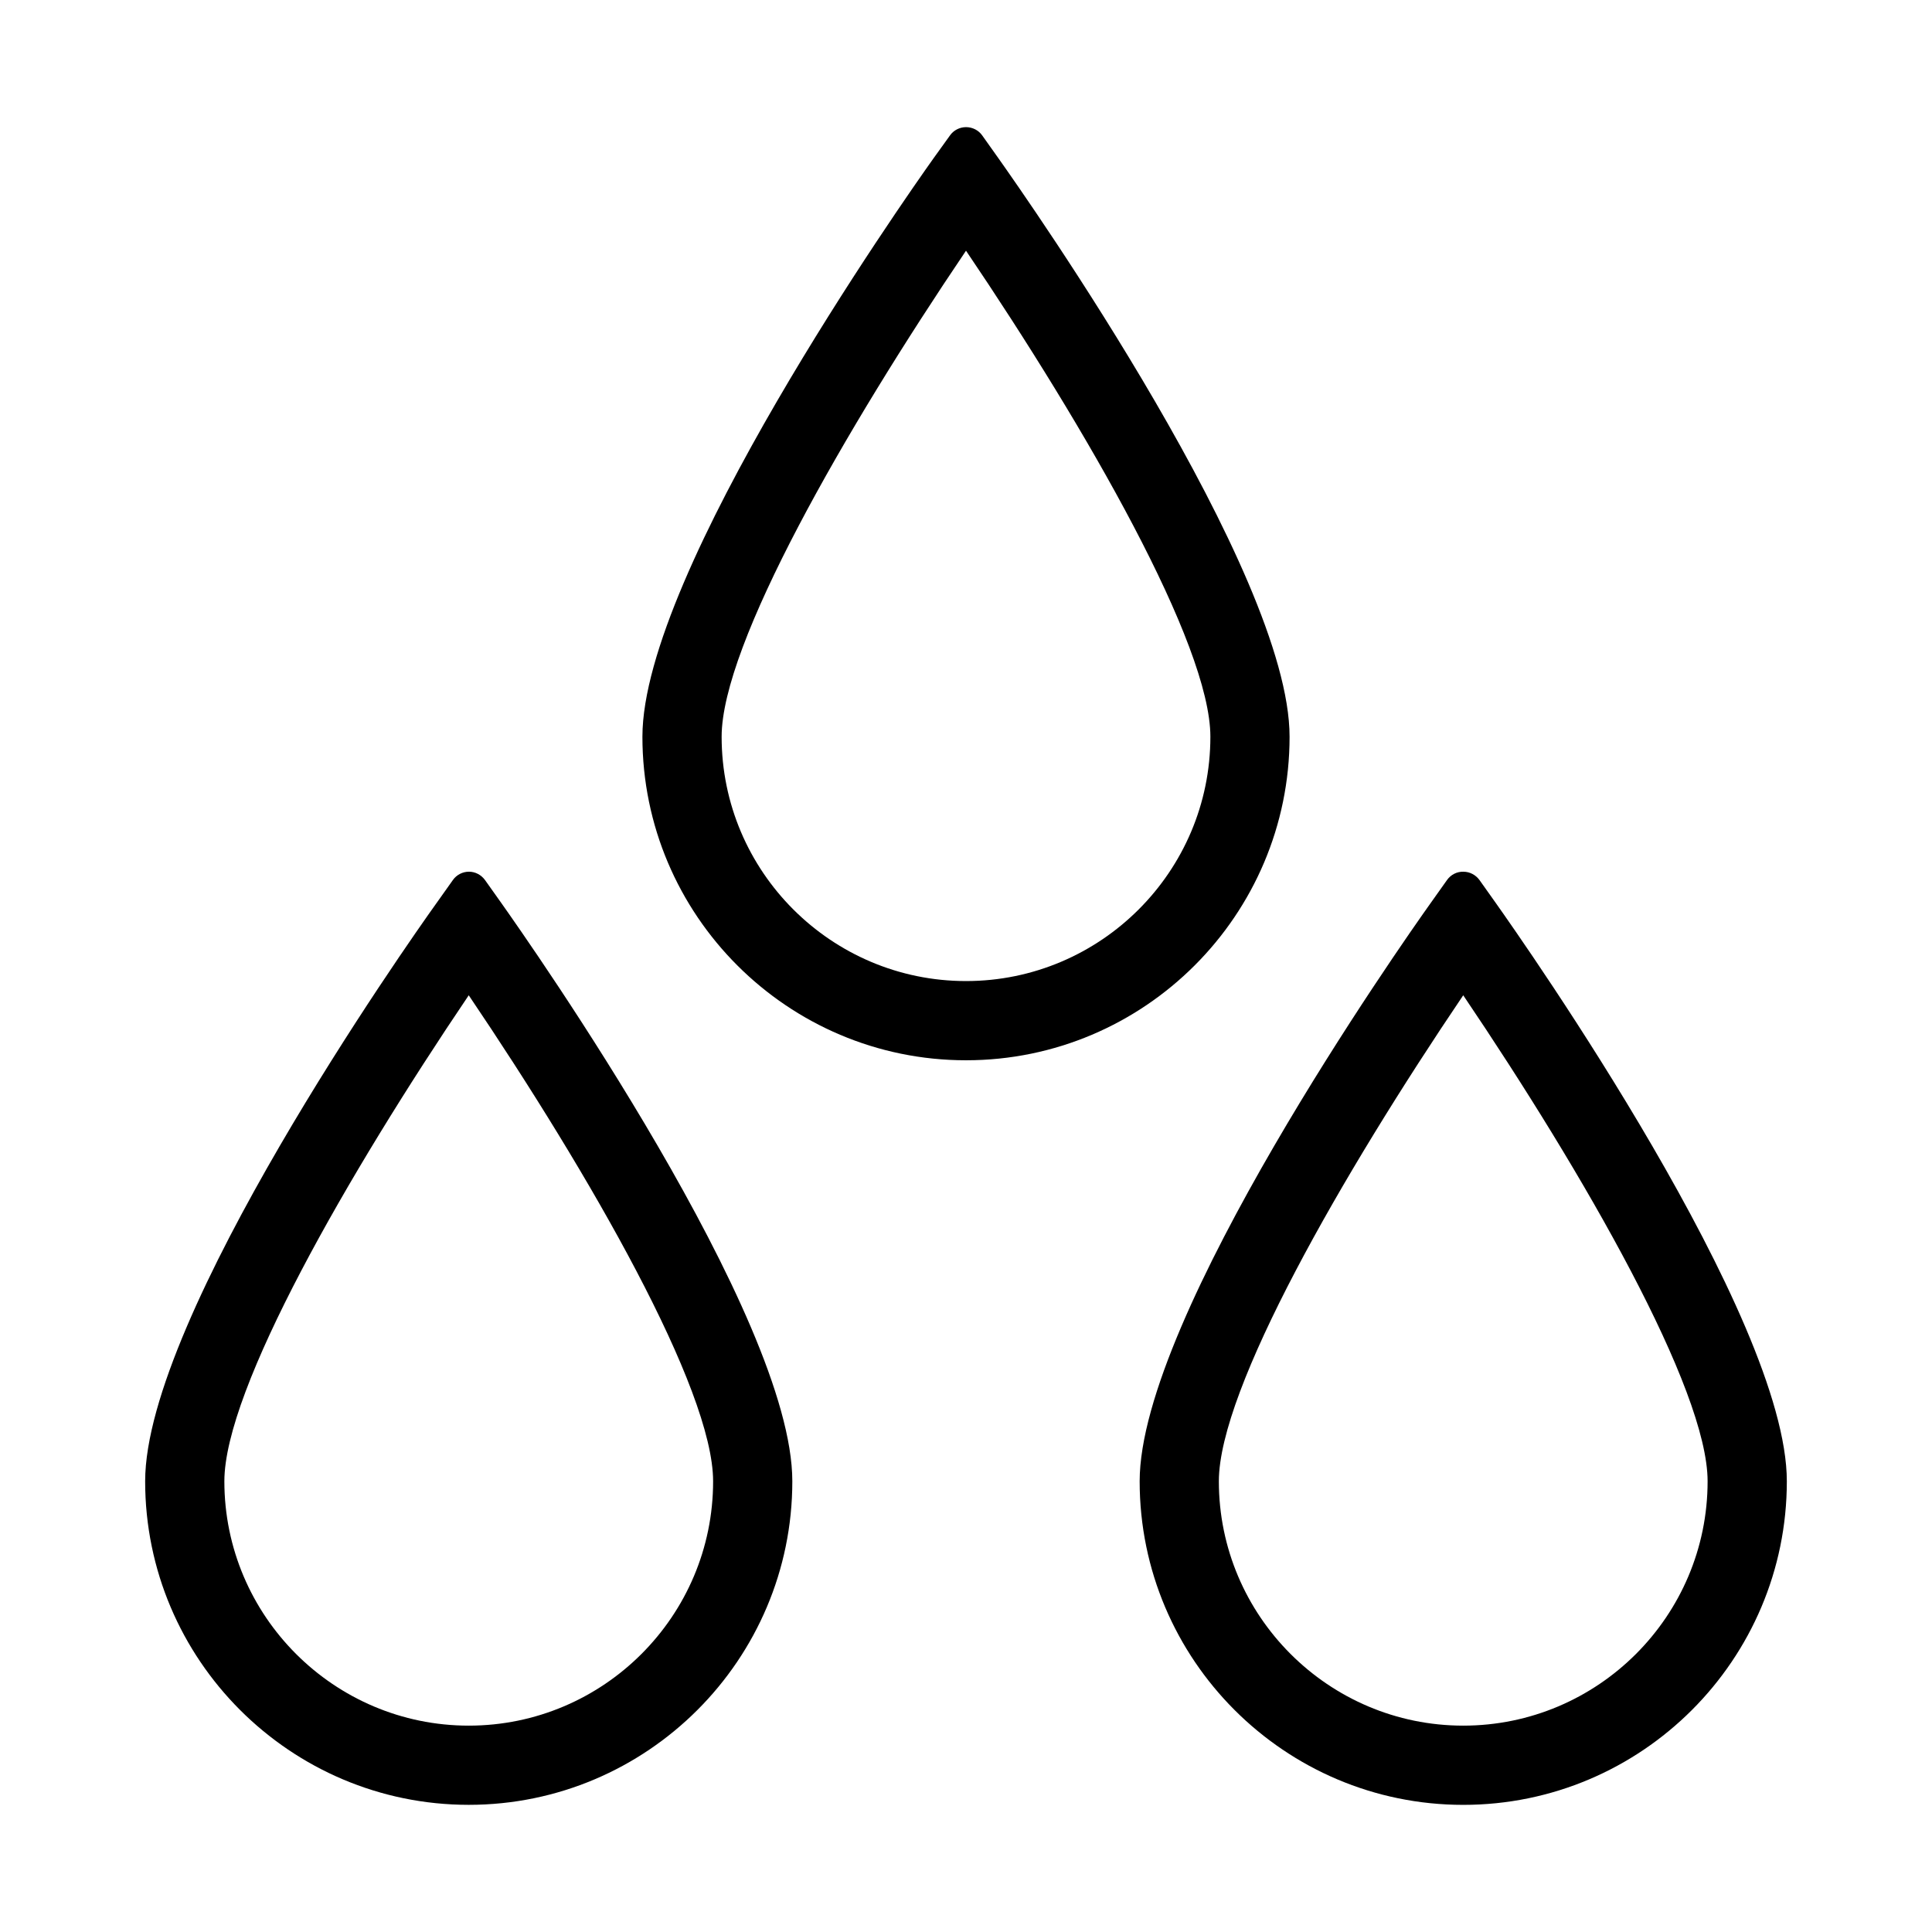
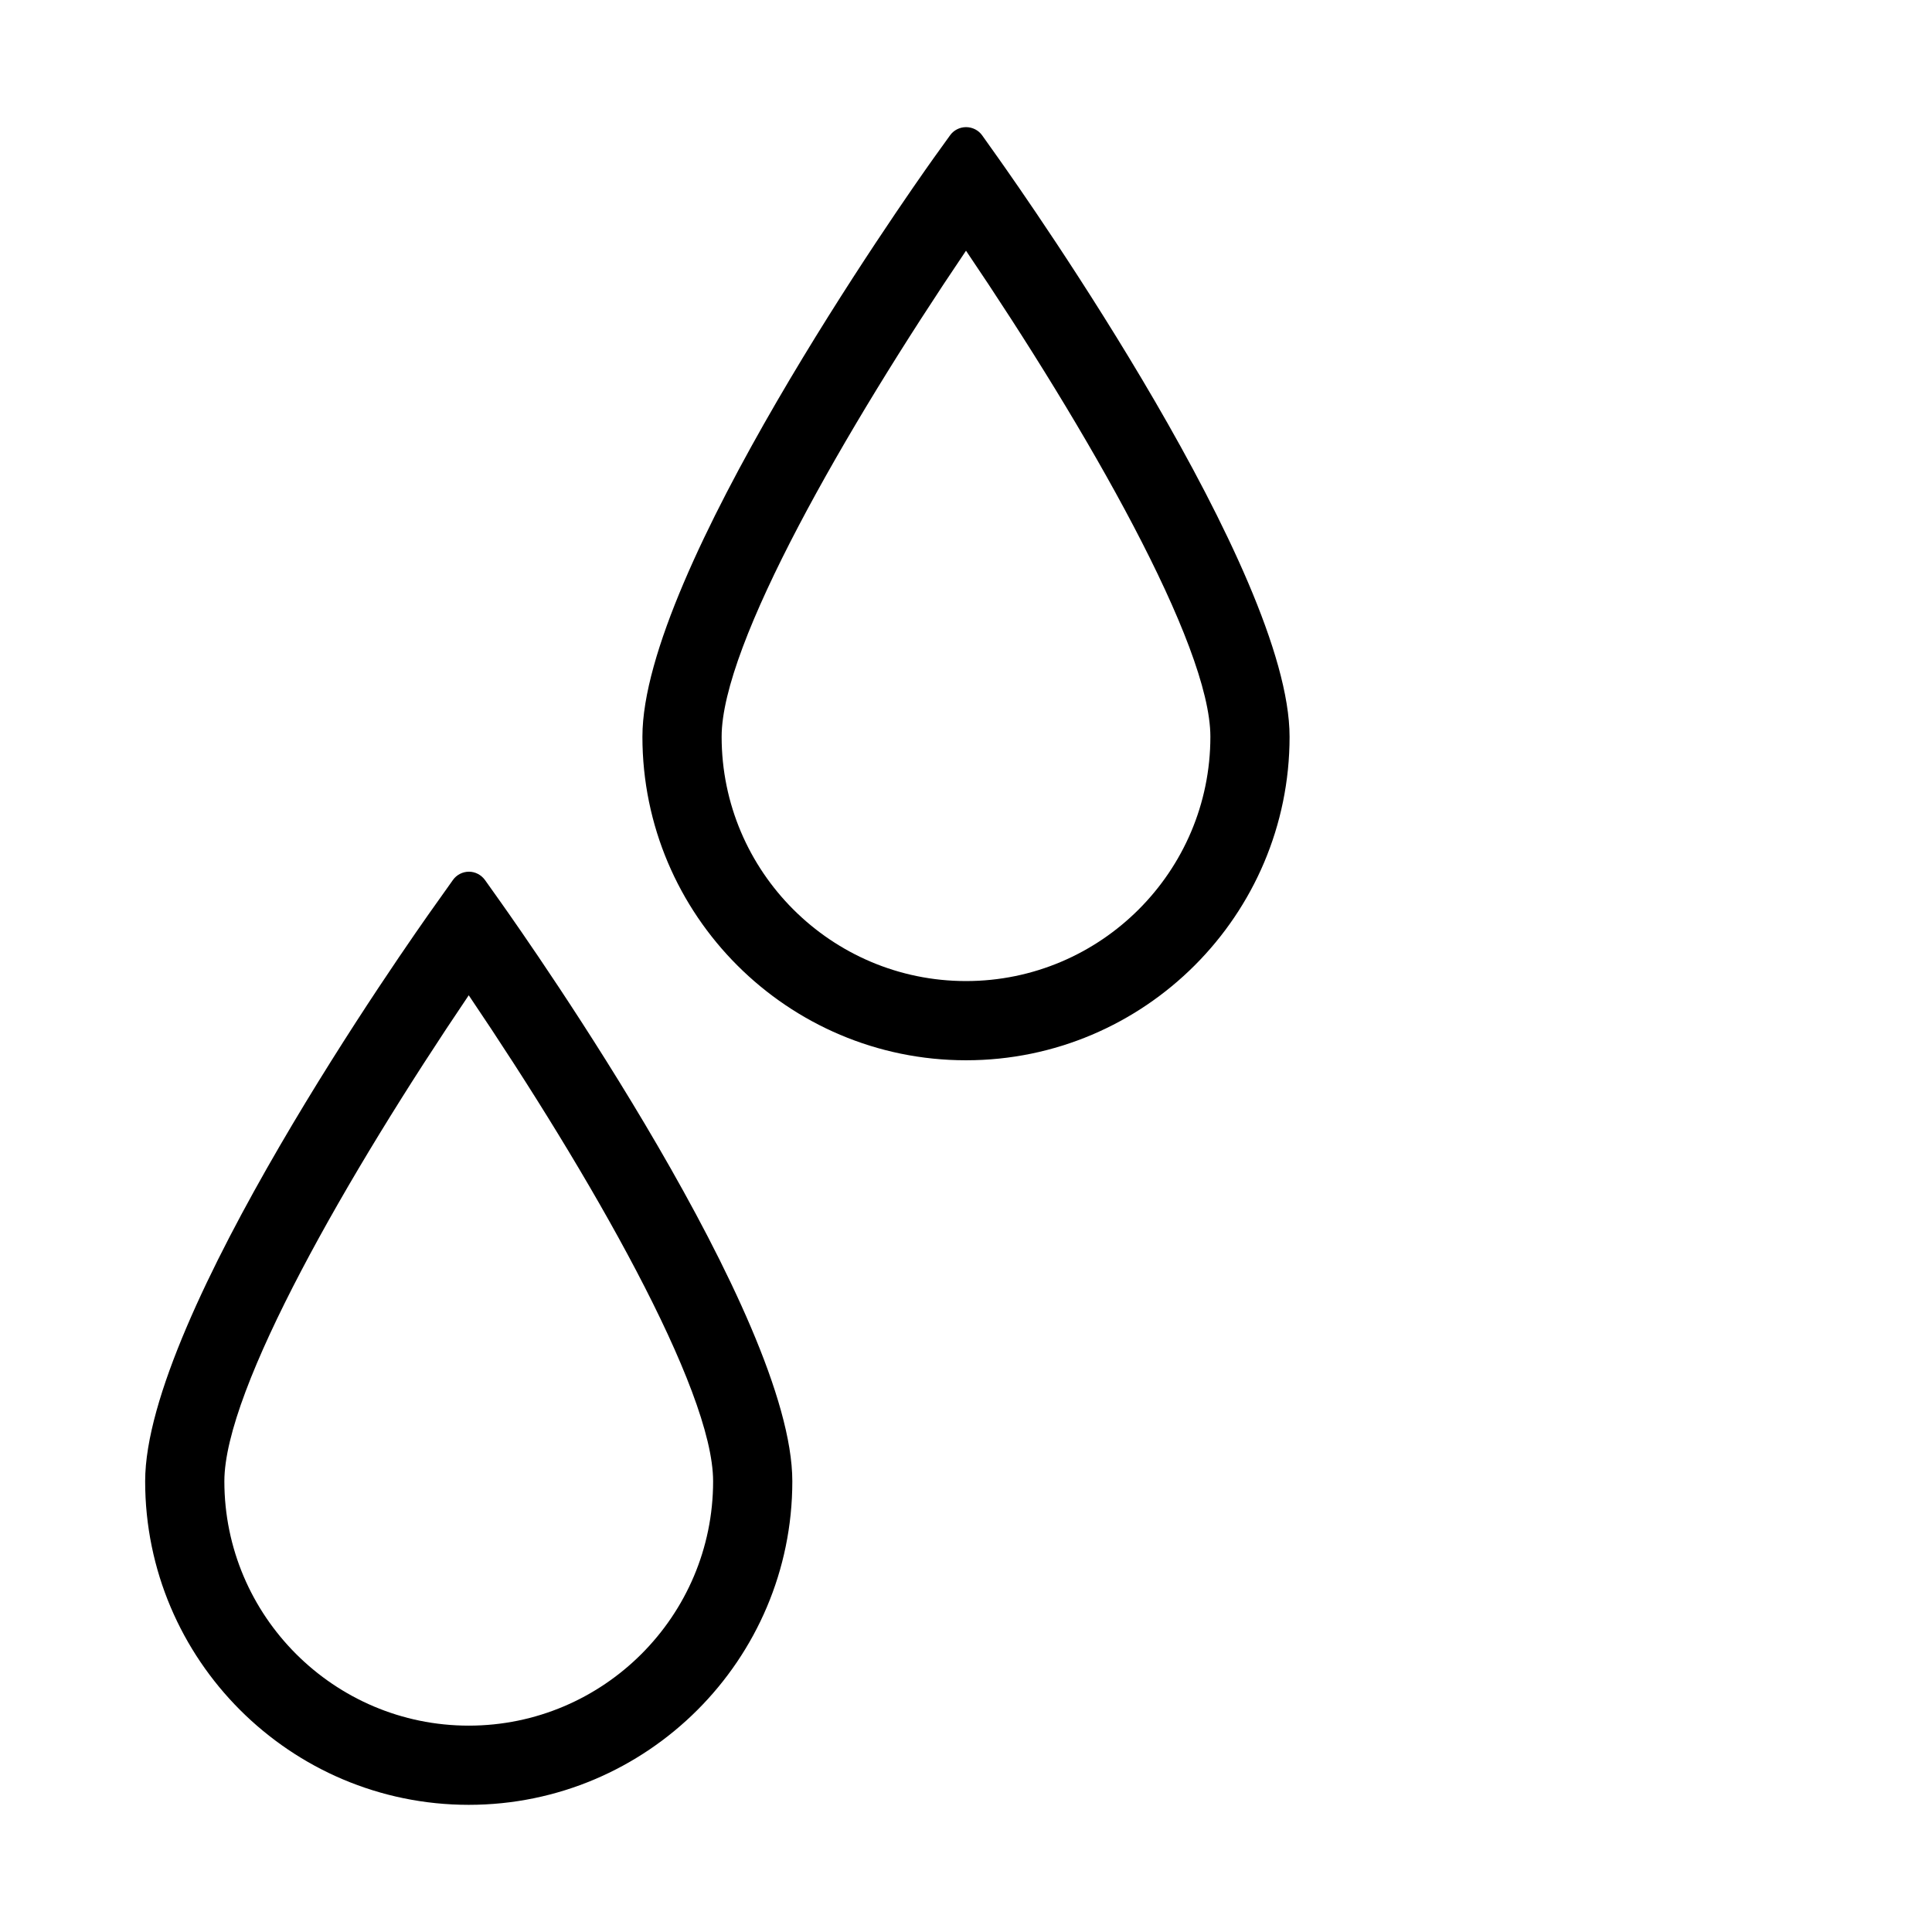
<svg xmlns="http://www.w3.org/2000/svg" fill="#000000" width="800px" height="800px" version="1.1" viewBox="144 144 512 512">
  <g>
    <path d="m485.75 339.23c0-43.559-69.328-142.22-77.199-153.35l-4.25-5.984c-0.996-1.414-2.621-2.203-4.301-2.203s-3.305 0.84-4.25 2.203l-4.305 5.984c-7.926 11.125-77.199 109.79-77.199 153.35 0 47.285 38.469 85.754 85.754 85.754 47.281 0 85.75-38.469 85.75-85.754zm-150.51 0c0-24.457 32.695-81.344 64.762-128.79 32.066 47.391 64.762 104.33 64.762 128.79 0 35.738-29.074 64.762-64.762 64.762s-64.762-29.023-64.762-64.762z" />
    <path d="m268.22 622.3c47.285 0 85.754-38.469 85.754-85.754 0-43.559-69.328-142.22-77.199-153.35l-4.25-5.984c-0.996-1.363-2.57-2.203-4.25-2.203-1.68 0-3.305 0.84-4.25 2.203l-4.25 5.984c-7.984 11.129-77.309 109.79-77.309 153.35 0 47.285 38.469 85.754 85.754 85.754zm0-214.54c32.066 47.441 64.762 104.33 64.762 128.79 0 35.738-29.074 64.762-64.762 64.762s-64.762-29.074-64.762-64.762c0-24.402 32.695-81.344 64.762-128.79z" />
-     <path d="m527.47 377.22-4.25 5.984c-7.926 11.125-77.199 109.79-77.199 153.35 0 47.285 38.469 85.754 85.754 85.754s85.754-38.469 85.754-85.754c0-43.559-69.328-142.22-77.199-153.35l-4.25-5.984c-0.996-1.363-2.57-2.203-4.25-2.203-1.734-0.055-3.363 0.785-4.359 2.203zm69.062 159.33c0 35.738-29.074 64.762-64.762 64.762s-64.762-29.074-64.762-64.762c0-24.457 32.695-81.344 64.762-128.79 32.066 47.441 64.762 104.38 64.762 128.79z" />
  </g>
</svg>